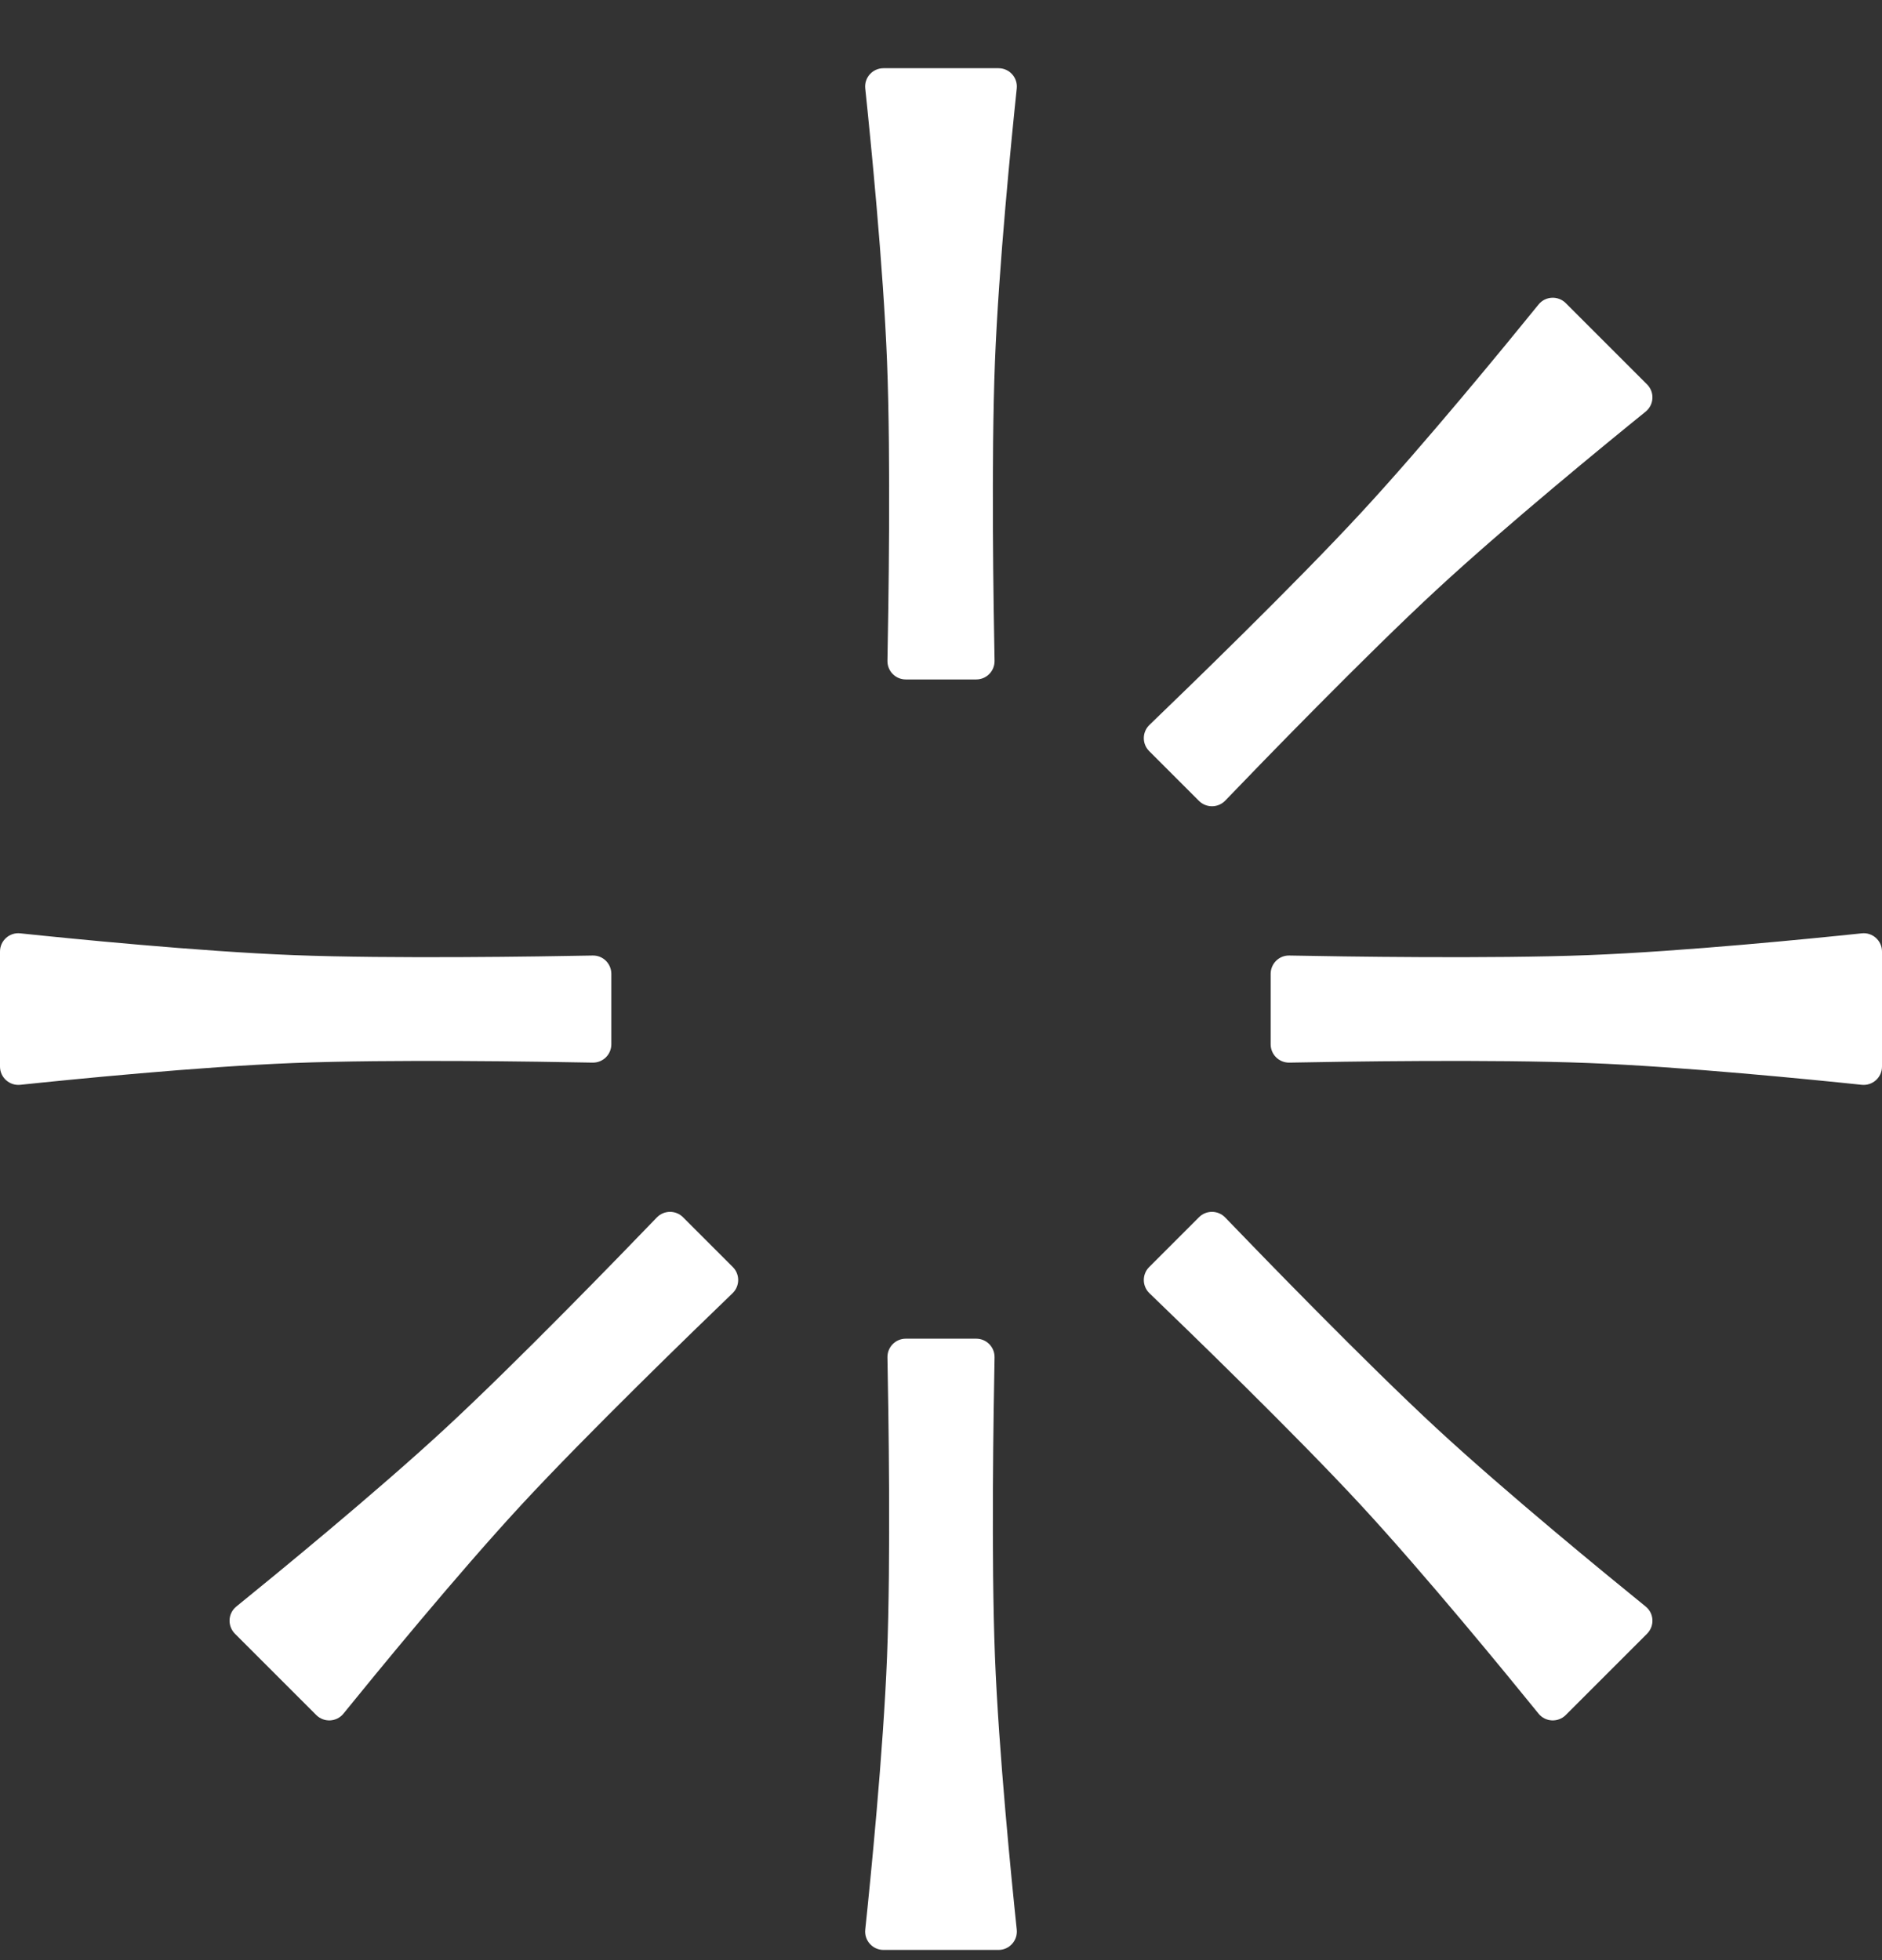
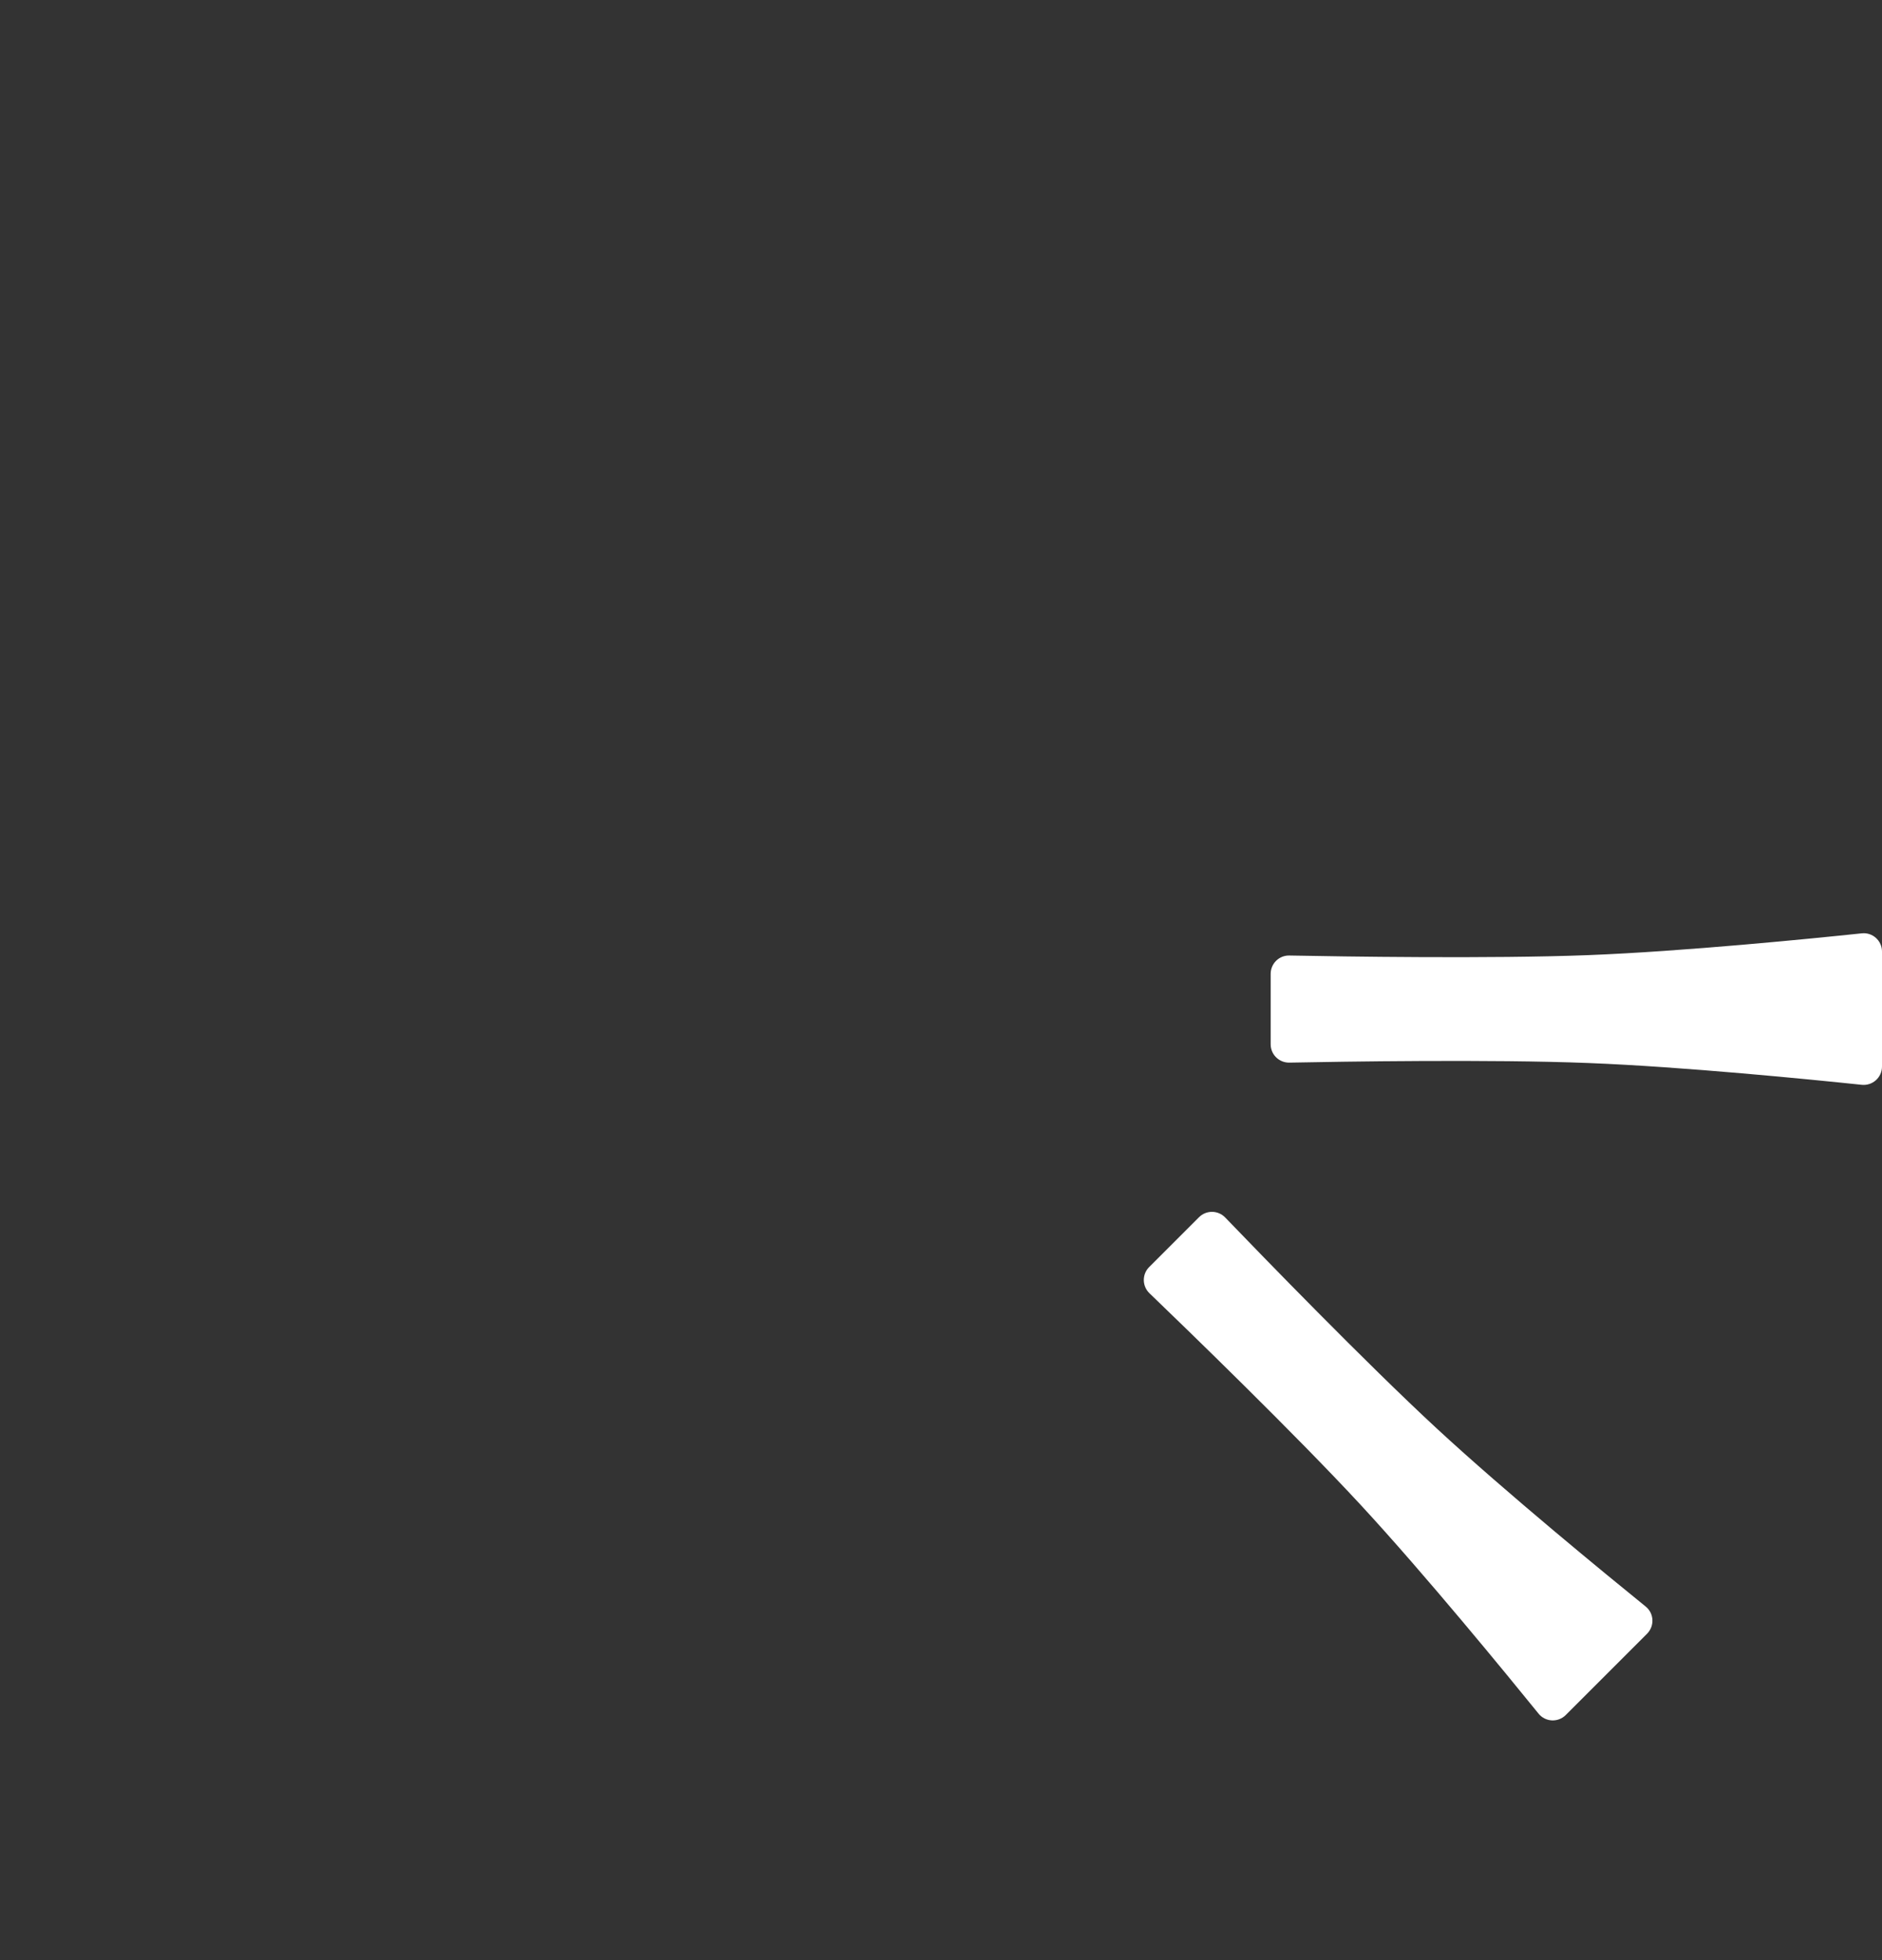
<svg xmlns="http://www.w3.org/2000/svg" width="24" height="25" viewBox="0 0 24 25" fill="none">
  <rect x="0" y="0" width="24" height="25" fill="#333333" stroke="none" />
-   <path d="M11.034 1.127C11.02 0.989 11.128 0.87 11.267 0.87H12.733C12.872 0.87 12.98 0.989 12.966 1.127C12.9 1.756 12.735 3.404 12.688 4.615C12.639 5.854 12.67 7.763 12.683 8.428C12.685 8.559 12.58 8.666 12.449 8.666H11.551C11.42 8.666 11.315 8.559 11.317 8.428C11.33 7.763 11.361 5.854 11.312 4.615C11.265 3.404 11.1 1.756 11.034 1.127Z" fill="white" />
  <path d="M23.742 11.904C23.88 11.889 24 11.998 24 12.136V13.603C24 13.742 23.88 13.85 23.742 13.836C23.114 13.77 21.466 13.605 20.255 13.558C19.015 13.509 17.107 13.54 16.442 13.553C16.311 13.555 16.204 13.45 16.204 13.319V12.421C16.204 12.29 16.311 12.184 16.442 12.187C17.107 12.2 19.015 12.23 20.255 12.182C21.466 12.135 23.114 11.97 23.742 11.904Z" fill="white" />
-   <path d="M19.62 3.884C19.707 3.776 19.869 3.768 19.967 3.866L21.004 4.903C21.102 5.001 21.094 5.162 20.986 5.25C20.495 5.647 19.213 6.696 18.323 7.519C17.413 8.361 16.085 9.732 15.624 10.212C15.533 10.306 15.383 10.307 15.29 10.215L14.655 9.58C14.562 9.487 14.564 9.337 14.658 9.246C15.137 8.785 16.509 7.457 17.351 6.546C18.174 5.657 19.222 4.375 19.62 3.884Z" fill="white" />
-   <path d="M12.966 24.612C12.98 24.75 12.872 24.87 12.733 24.87H11.267C11.128 24.87 11.02 24.75 11.034 24.612C11.1 23.984 11.265 22.336 11.312 21.125C11.361 19.885 11.33 17.977 11.317 17.312C11.315 17.181 11.42 17.074 11.551 17.074H12.449C12.58 17.074 12.685 17.181 12.683 17.312C12.67 17.977 12.639 19.885 12.688 21.125C12.735 22.336 12.9 23.984 12.966 24.612Z" fill="white" />
  <path d="M20.986 20.49C21.094 20.577 21.102 20.738 21.004 20.837L19.967 21.874C19.869 21.972 19.707 21.964 19.62 21.856C19.222 21.365 18.174 20.083 17.351 19.193C16.509 18.283 15.137 16.955 14.658 16.494C14.564 16.403 14.562 16.253 14.655 16.16L15.29 15.525C15.383 15.432 15.533 15.434 15.624 15.528C16.085 16.007 17.413 17.378 18.323 18.22C19.213 19.043 20.495 20.092 20.986 20.49Z" fill="white" />
-   <path d="M0.258 13.836C0.12 13.85 -6.06954e-09 13.742 0 13.603L6.41125e-08 12.136C7.0182e-08 11.998 0.12 11.889 0.258 11.904C0.886 11.97 2.534 12.135 3.745 12.182C4.984 12.23 6.893 12.2 7.558 12.187C7.689 12.184 7.796 12.29 7.796 12.421V13.319C7.796 13.45 7.689 13.555 7.558 13.553C6.893 13.54 4.984 13.509 3.745 13.558C2.534 13.605 0.886 13.77 0.258 13.836Z" fill="white" />
-   <path d="M4.38 21.856C4.293 21.964 4.131 21.972 4.033 21.874L2.996 20.837C2.898 20.738 2.906 20.577 3.014 20.49C3.505 20.092 4.787 19.043 5.677 18.22C6.587 17.378 7.915 16.007 8.376 15.528C8.467 15.434 8.617 15.432 8.71 15.525L9.345 16.16C9.438 16.253 9.436 16.403 9.342 16.494C8.863 16.955 7.491 18.283 6.649 19.193C5.826 20.083 4.778 21.365 4.38 21.856Z" fill="white" />
</svg>